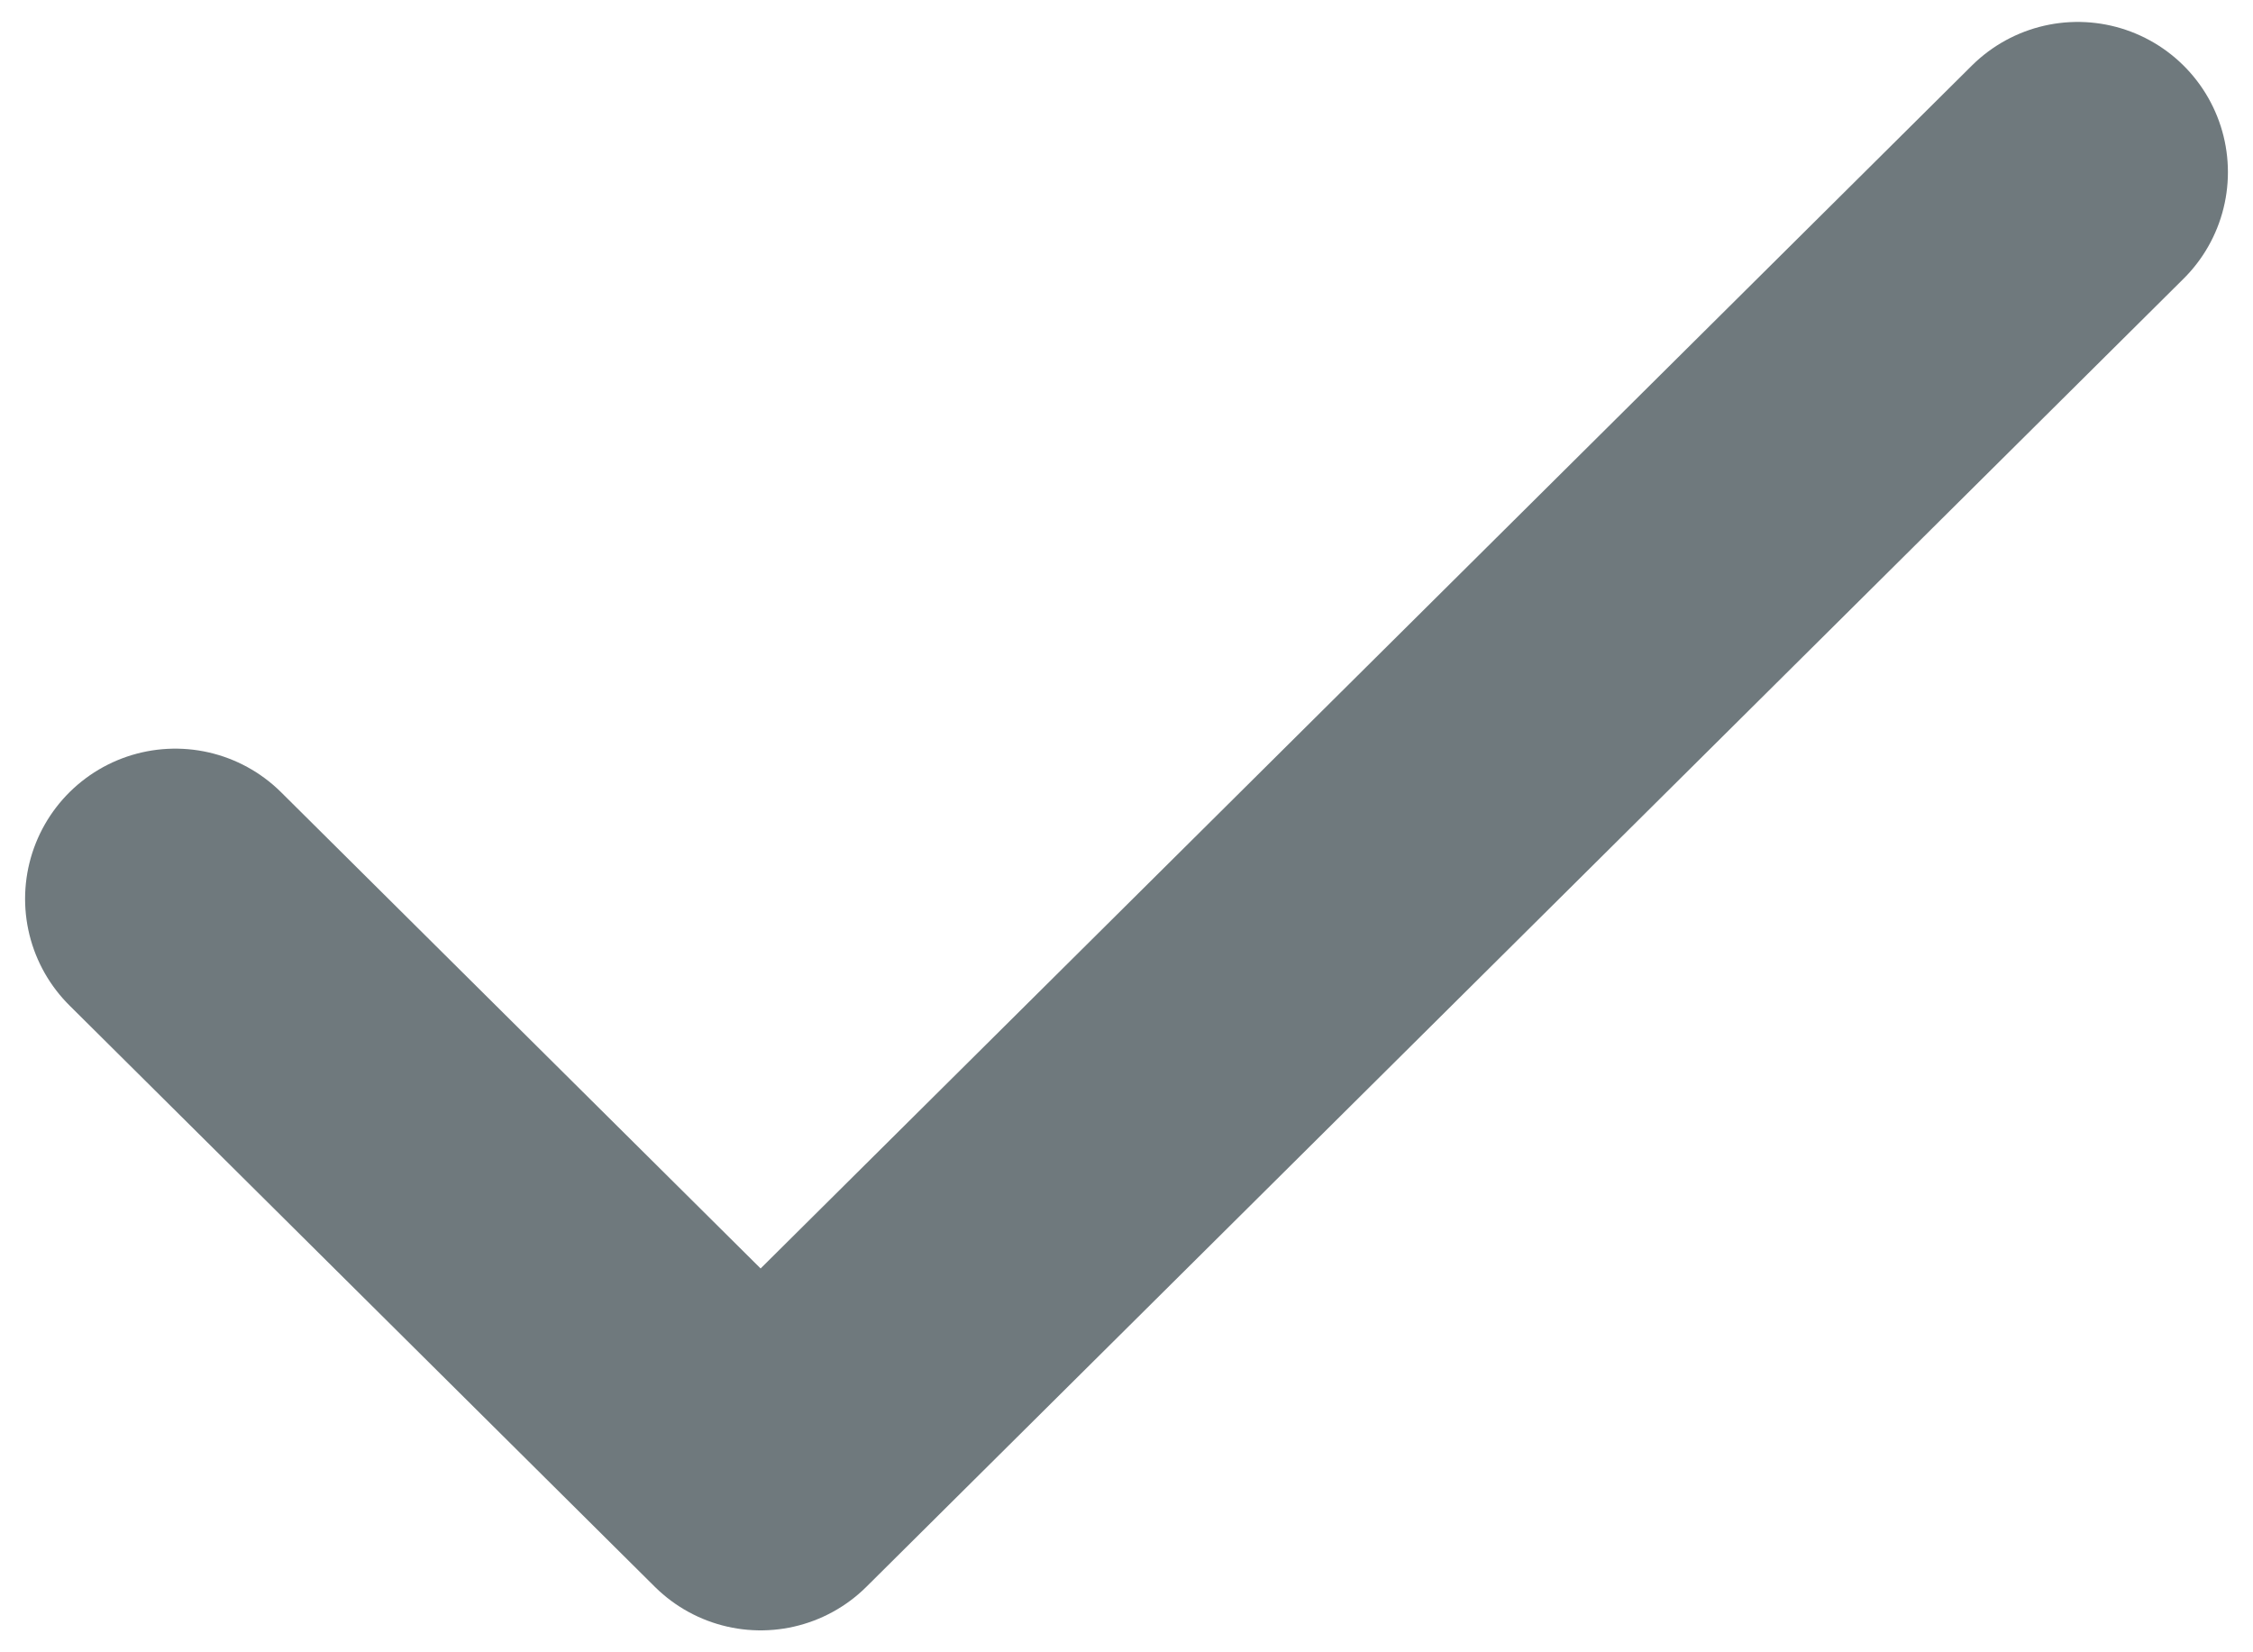
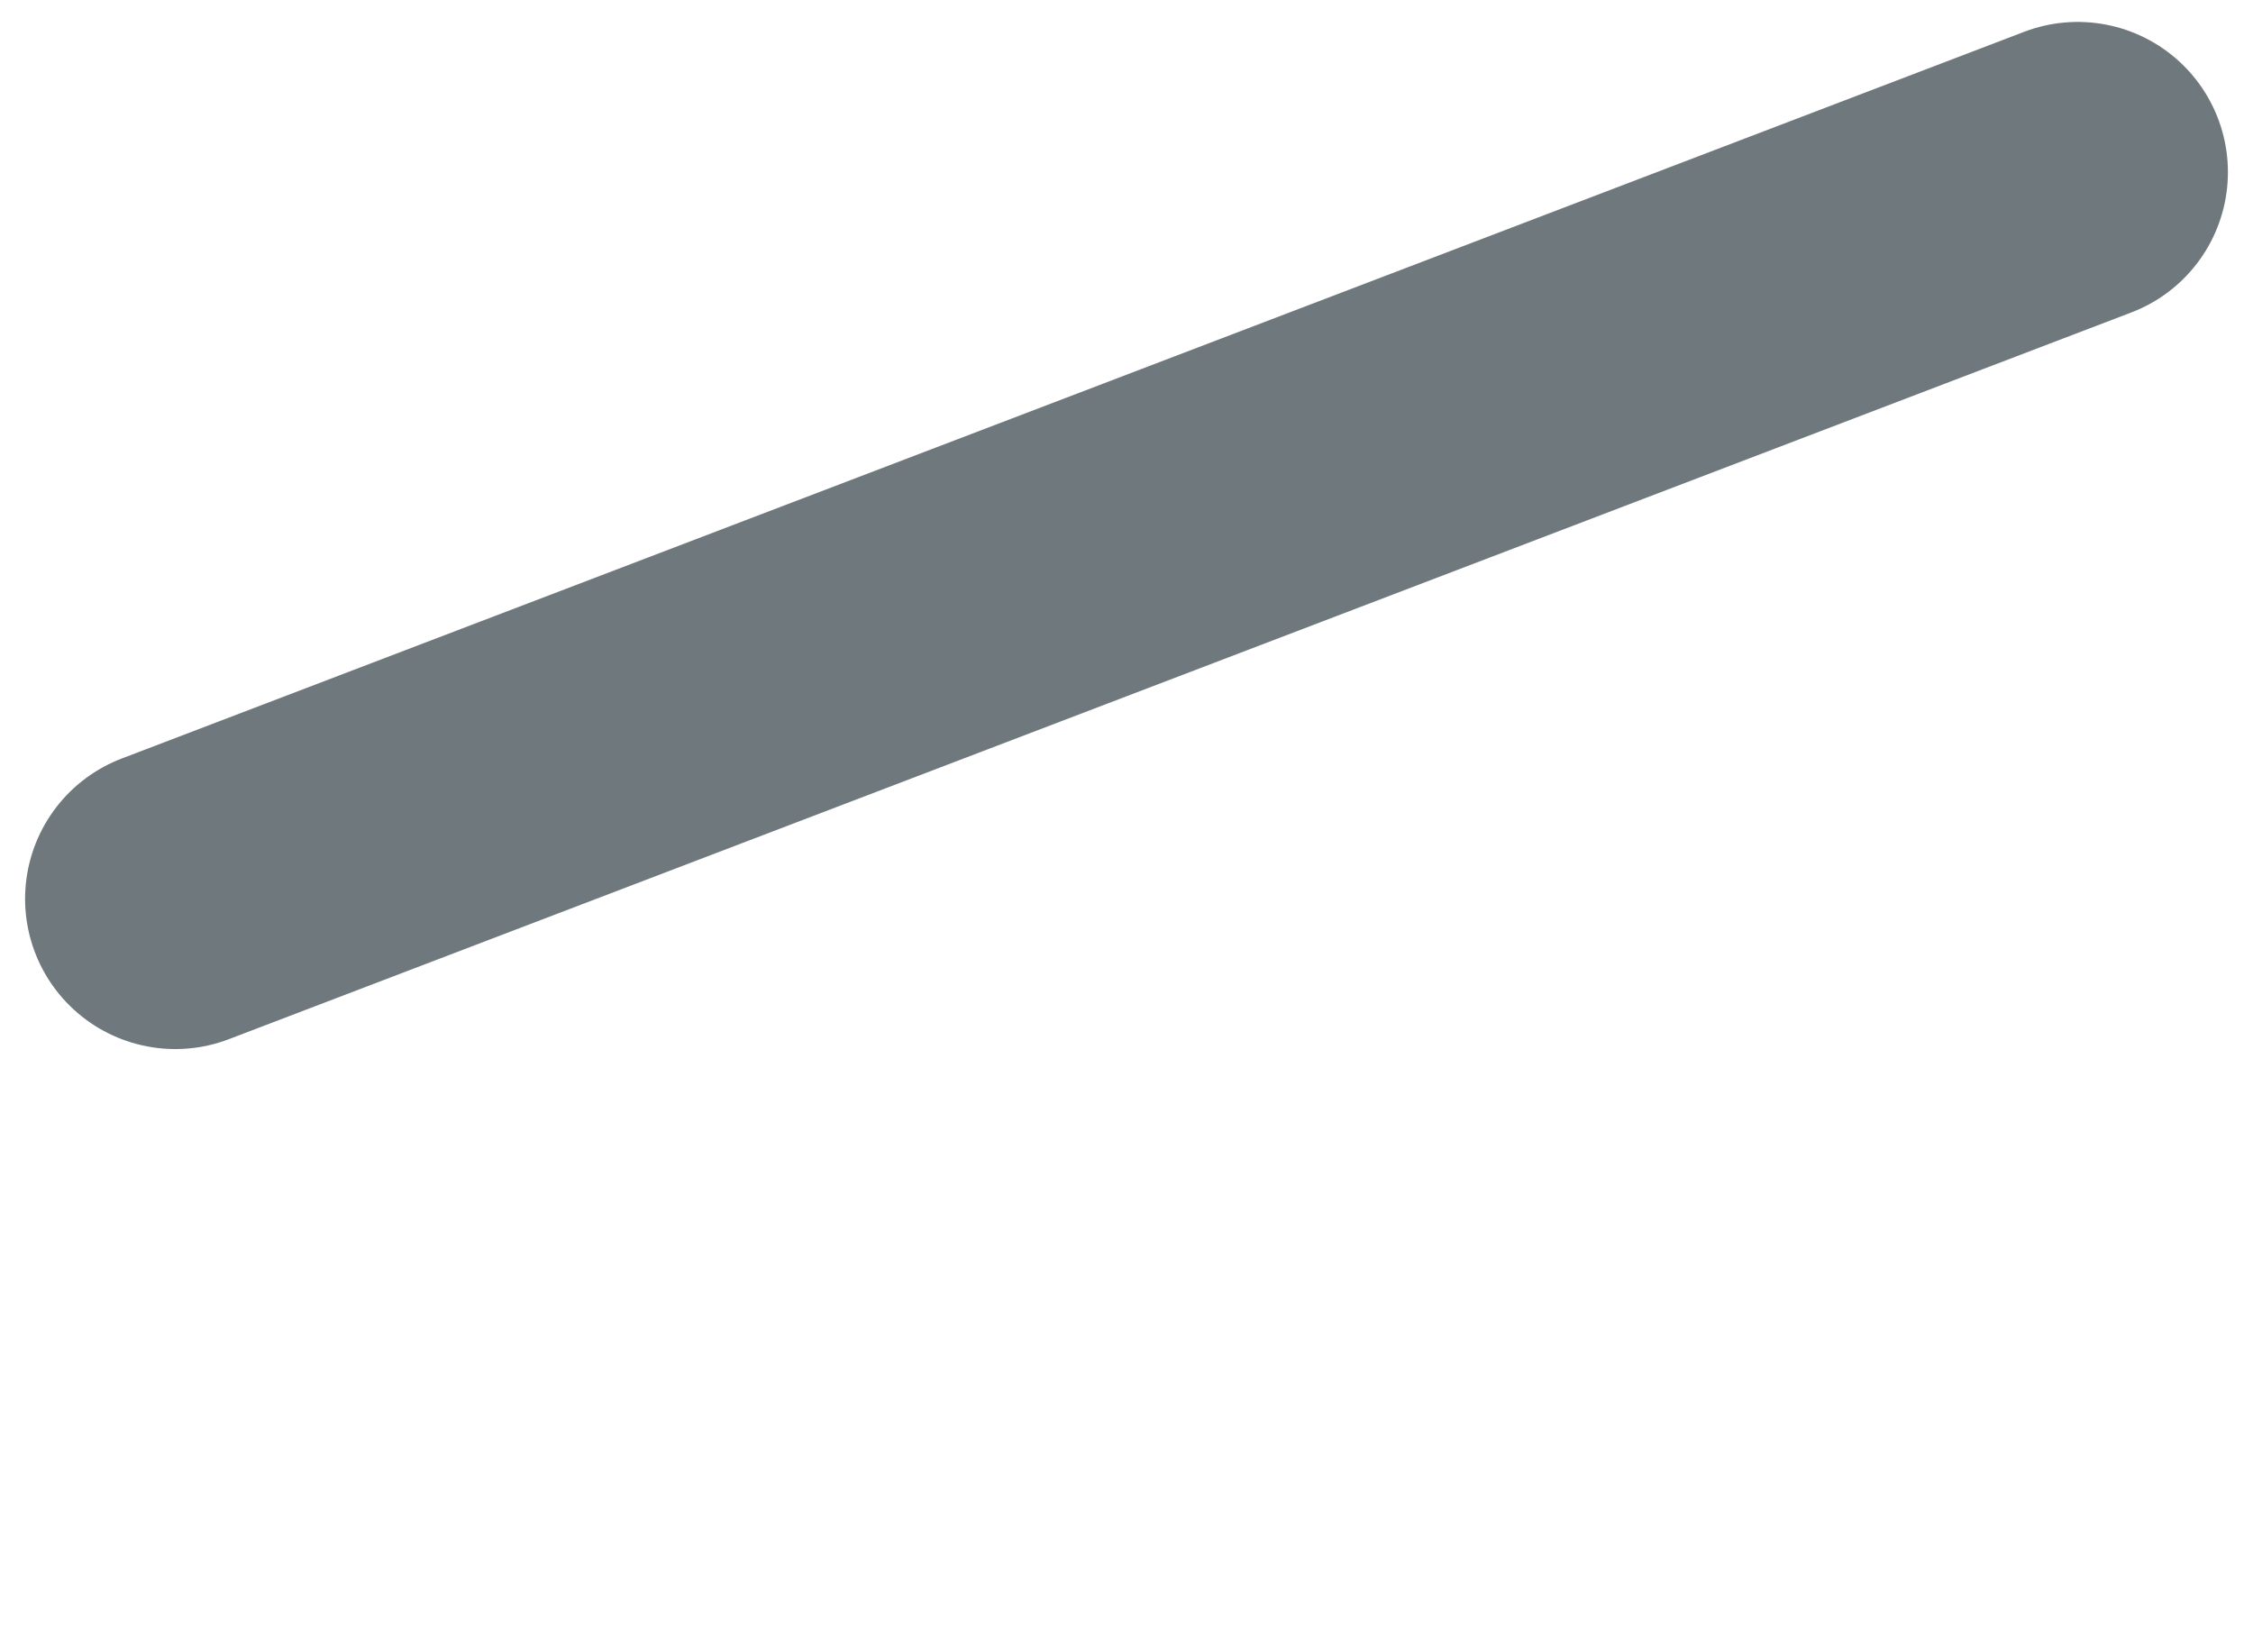
<svg xmlns="http://www.w3.org/2000/svg" width="15" height="11" viewBox="0 0 15 11" fill="none">
-   <path d="M1.167 5.984L5.064 9.854L13.833 1.146" stroke="#0F2027" stroke-opacity="0.6" stroke-width="2" stroke-linecap="round" stroke-linejoin="round" />
+   <path d="M1.167 5.984L13.833 1.146" stroke="#0F2027" stroke-opacity="0.6" stroke-width="2" stroke-linecap="round" stroke-linejoin="round" />
</svg>